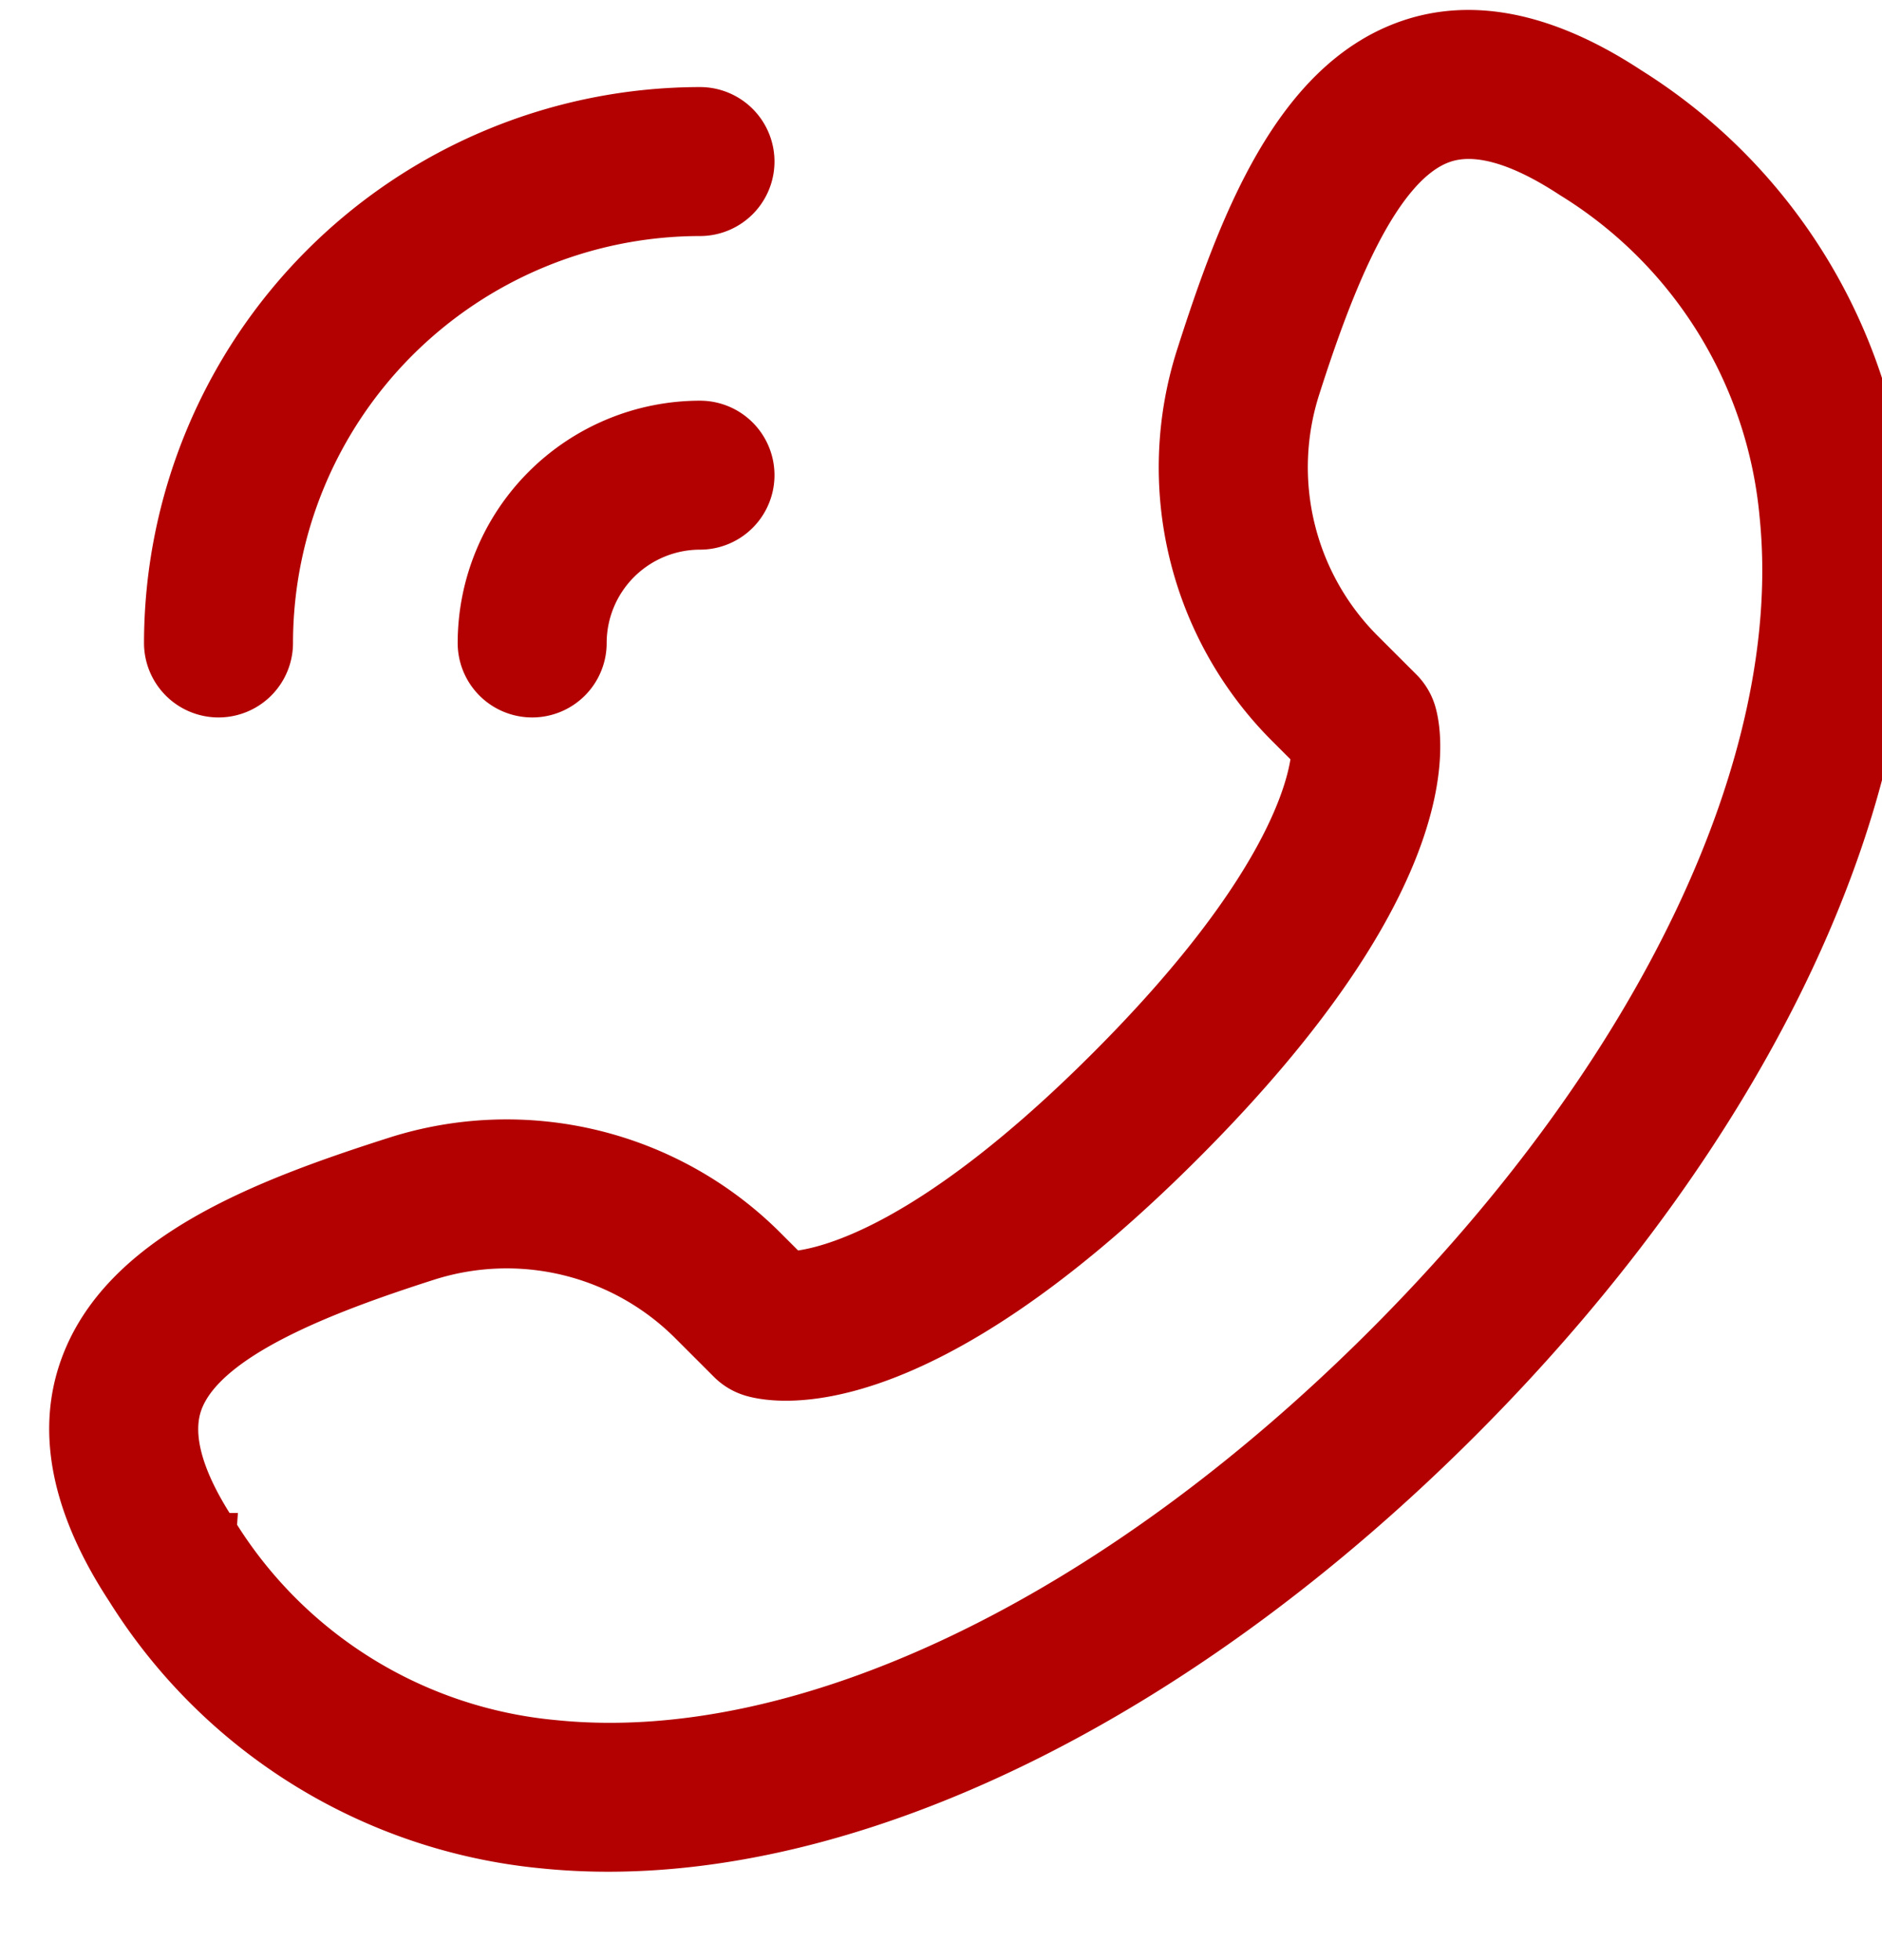
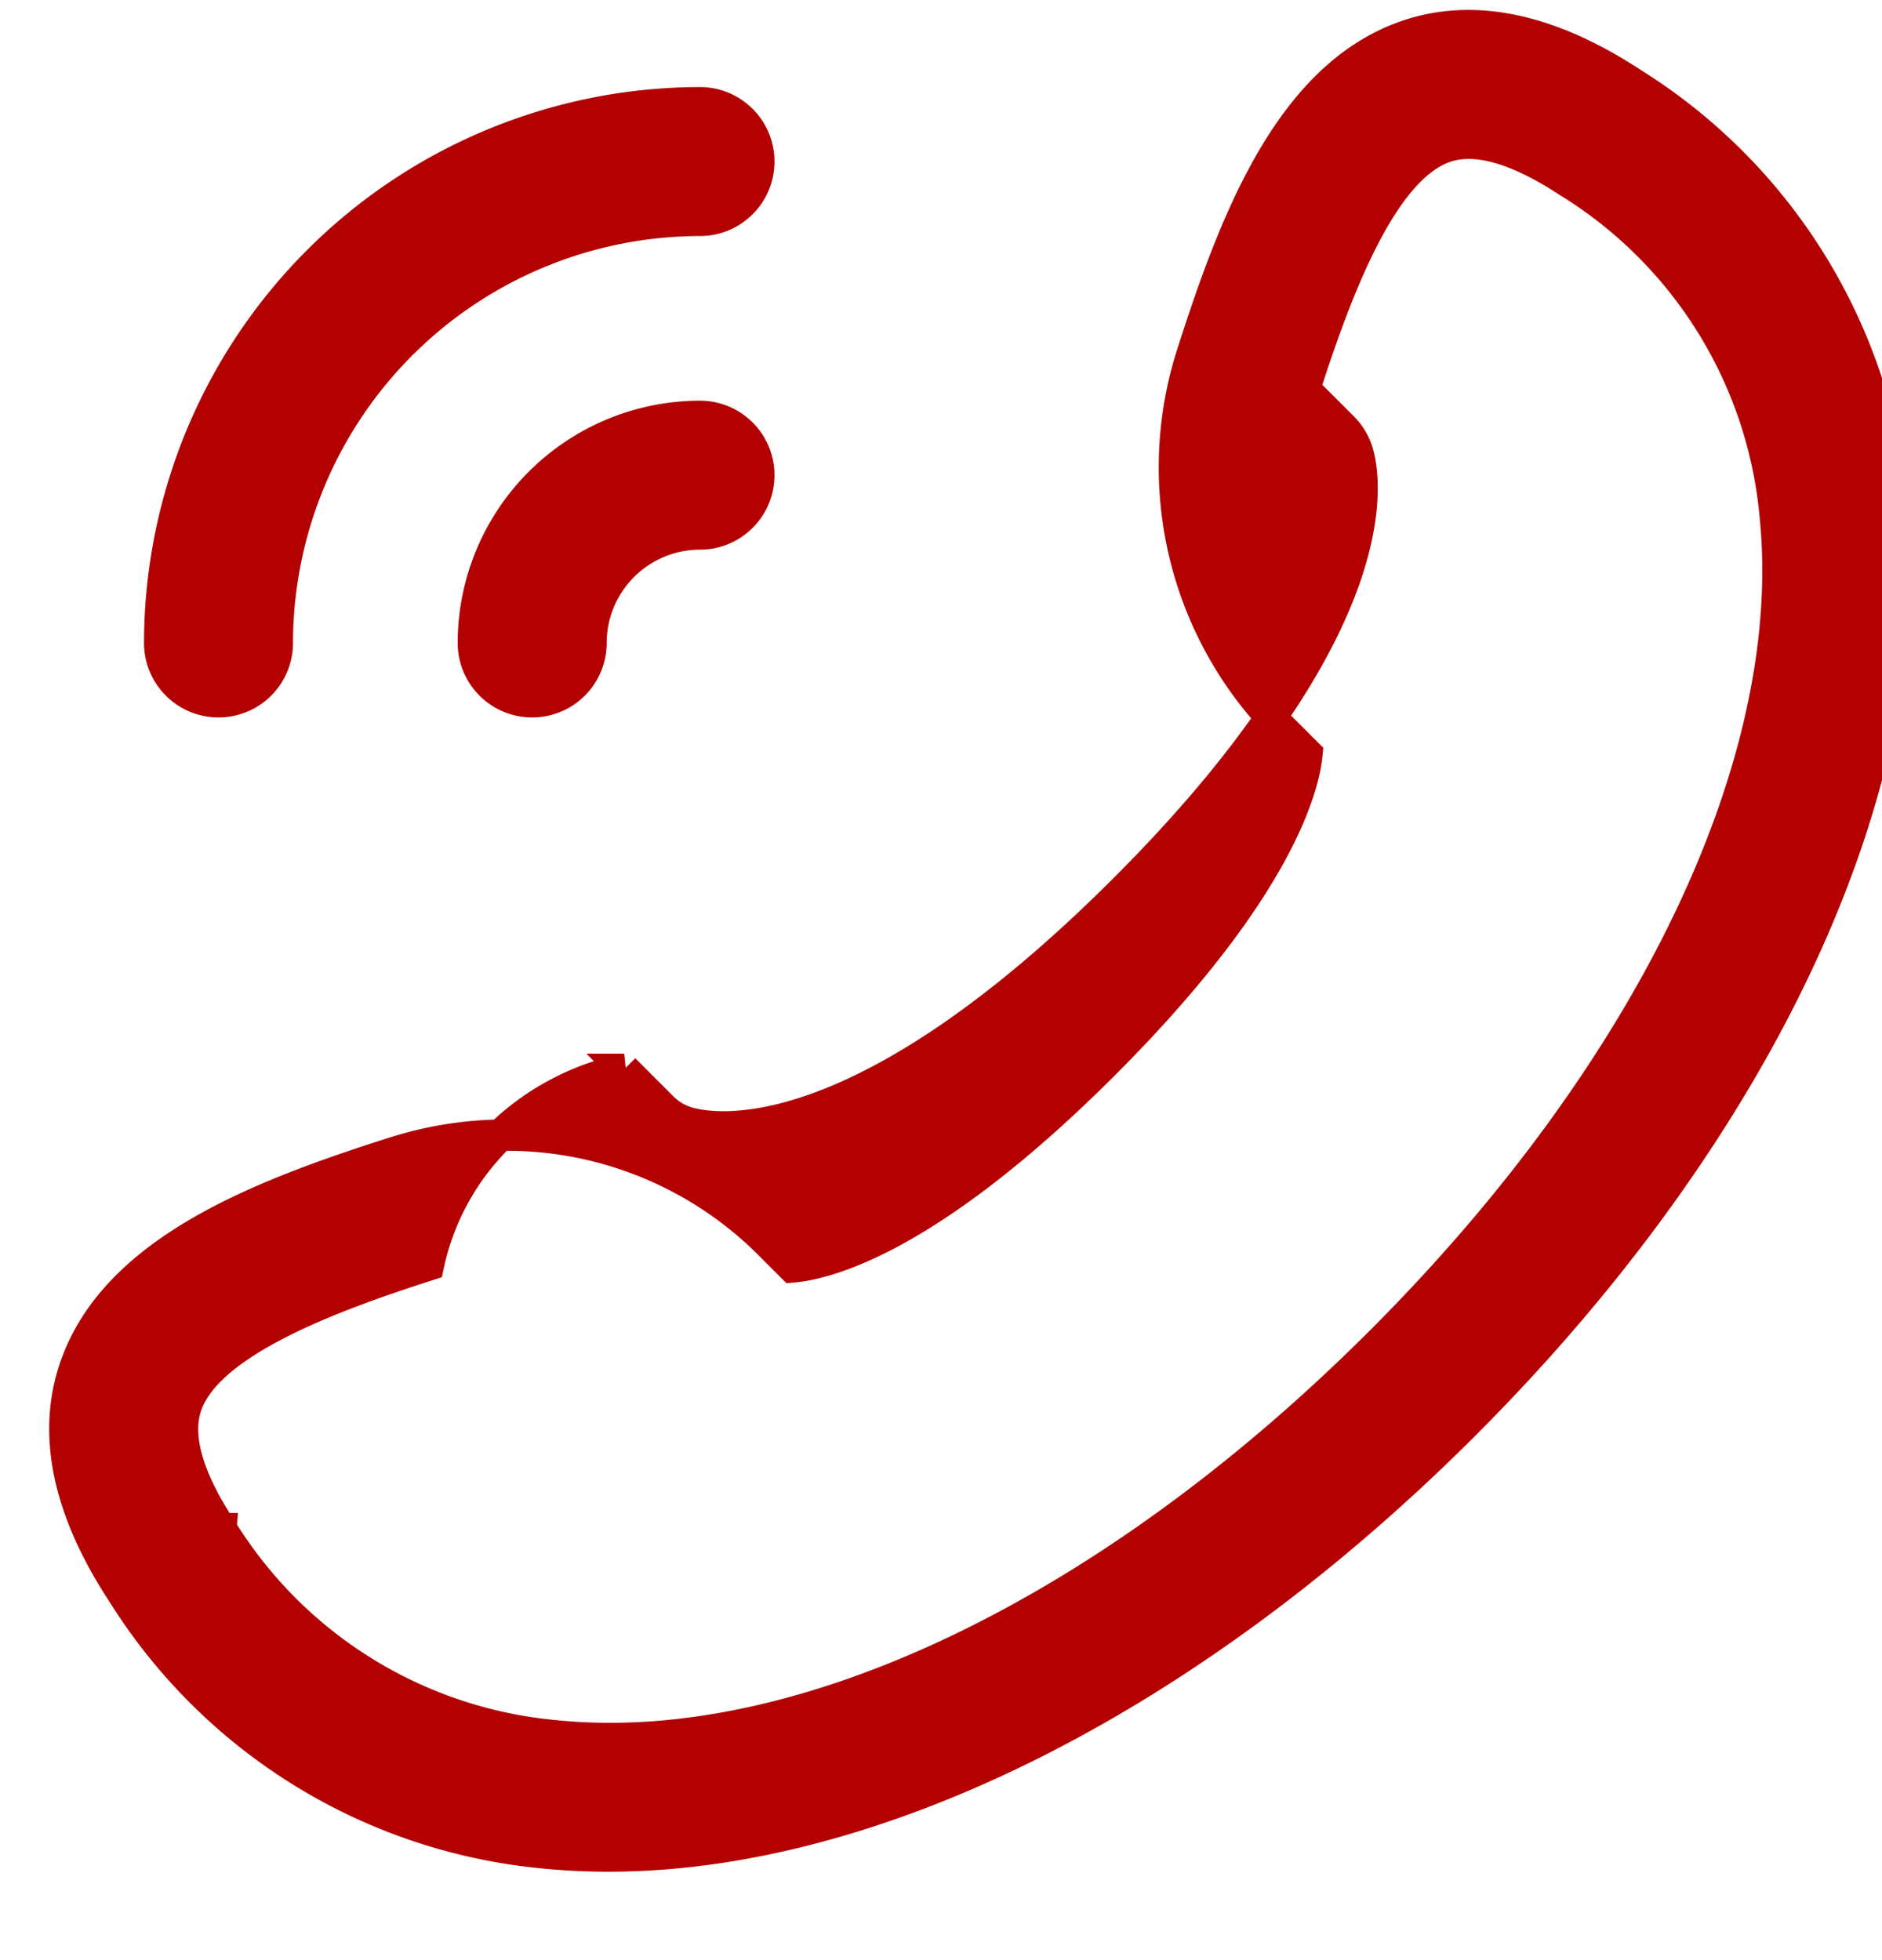
<svg xmlns="http://www.w3.org/2000/svg" viewBox="7 8 48 50">
  <g transform="scale(-1,1) translate(-64,0)">
-     <path d="M55.072,42.84c-1.044-2.954-4.721-4.351-8.085-5.428a9.476,9.476,0,0,0-9.621,2.33l-.576.576c-.86-.073-3.474-.701-7.94-5.168-4.527-4.528-5.111-7.151-5.184-7.925l.592-.592a9.469,9.469,0,0,0,2.33-9.621c-1.077-3.364-2.474-7.041-5.428-8.085-1.718-.607-3.668-.202-5.805,1.203A14.232,14.232,0,0,0,8.739,20.84C8.008,27.988,12.09,36.774,19.657,44.342,26.645,51.33,34.669,55.345,41.485,55.345a16.419,16.419,0,0,0,1.674-.084A14.234,14.234,0,0,0,53.87,48.644C55.273,46.508,55.679,44.555,55.072,42.84Zm-3.71,4.155a11.179,11.179,0,0,1-8.508,5.281c-6.272.642-14.14-3.12-21.076-10.055C14.842,35.284,11.083,27.405,11.724,21.145a11.177,11.177,0,0,1,5.28-8.508c1.311-.861,2.372-1.16,3.156-.881,1.594.563,2.745,3.594,3.57,6.171a6.481,6.481,0,0,1-1.594,6.585l-.978.977a1.513,1.513,0,0,0-.376.628c-.201.668-.862,4.347,5.945,11.154s10.486,6.146,11.155,5.944a1.501,1.501,0,0,0,.627-.376l.977-.977A6.478,6.478,0,0,1,46.073,40.27c2.577.825,5.607,1.977,6.171,3.57C52.52,44.623,52.225,45.685,51.362,46.996ZM37.647,12.121a1.5,1.5,0,0,1,1.5-1.5,13.796,13.796,0,0,1,13.78,13.78,1.5,1.5,0,0,1-3,0,10.792,10.792,0,0,0-10.78-10.78A1.5,1.5,0,0,1,37.647,12.121Zm0,8a1.5,1.5,0,0,1,1.5-1.5,5.787,5.787,0,0,1,5.78,5.78,1.5,1.5,0,0,1-3,0,2.783,2.783,0,0,0-2.78-2.78A1.5,1.5,0,0,1,37.647,20.121Z" fill="#b30000" stroke="#b30000" stroke-width="0.8" />
+     <path d="M55.072,42.84c-1.044-2.954-4.721-4.351-8.085-5.428a9.476,9.476,0,0,0-9.621,2.33l-.576.576c-.86-.073-3.474-.701-7.94-5.168-4.527-4.528-5.111-7.151-5.184-7.925l.592-.592a9.469,9.469,0,0,0,2.33-9.621c-1.077-3.364-2.474-7.041-5.428-8.085-1.718-.607-3.668-.202-5.805,1.203A14.232,14.232,0,0,0,8.739,20.84C8.008,27.988,12.09,36.774,19.657,44.342,26.645,51.33,34.669,55.345,41.485,55.345a16.419,16.419,0,0,0,1.674-.084A14.234,14.234,0,0,0,53.87,48.644C55.273,46.508,55.679,44.555,55.072,42.84Zm-3.71,4.155a11.179,11.179,0,0,1-8.508,5.281c-6.272.642-14.14-3.12-21.076-10.055C14.842,35.284,11.083,27.405,11.724,21.145a11.177,11.177,0,0,1,5.28-8.508c1.311-.861,2.372-1.16,3.156-.881,1.594.563,2.745,3.594,3.57,6.171l-.978.977a1.513,1.513,0,0,0-.376.628c-.201.668-.862,4.347,5.945,11.154s10.486,6.146,11.155,5.944a1.501,1.501,0,0,0,.627-.376l.977-.977A6.478,6.478,0,0,1,46.073,40.27c2.577.825,5.607,1.977,6.171,3.57C52.52,44.623,52.225,45.685,51.362,46.996ZM37.647,12.121a1.5,1.5,0,0,1,1.5-1.5,13.796,13.796,0,0,1,13.78,13.78,1.5,1.5,0,0,1-3,0,10.792,10.792,0,0,0-10.78-10.78A1.5,1.5,0,0,1,37.647,12.121Zm0,8a1.5,1.5,0,0,1,1.5-1.5,5.787,5.787,0,0,1,5.78,5.78,1.5,1.5,0,0,1-3,0,2.783,2.783,0,0,0-2.78-2.78A1.5,1.5,0,0,1,37.647,20.121Z" fill="#b30000" stroke="#b30000" stroke-width="0.8" />
  </g>
</svg>